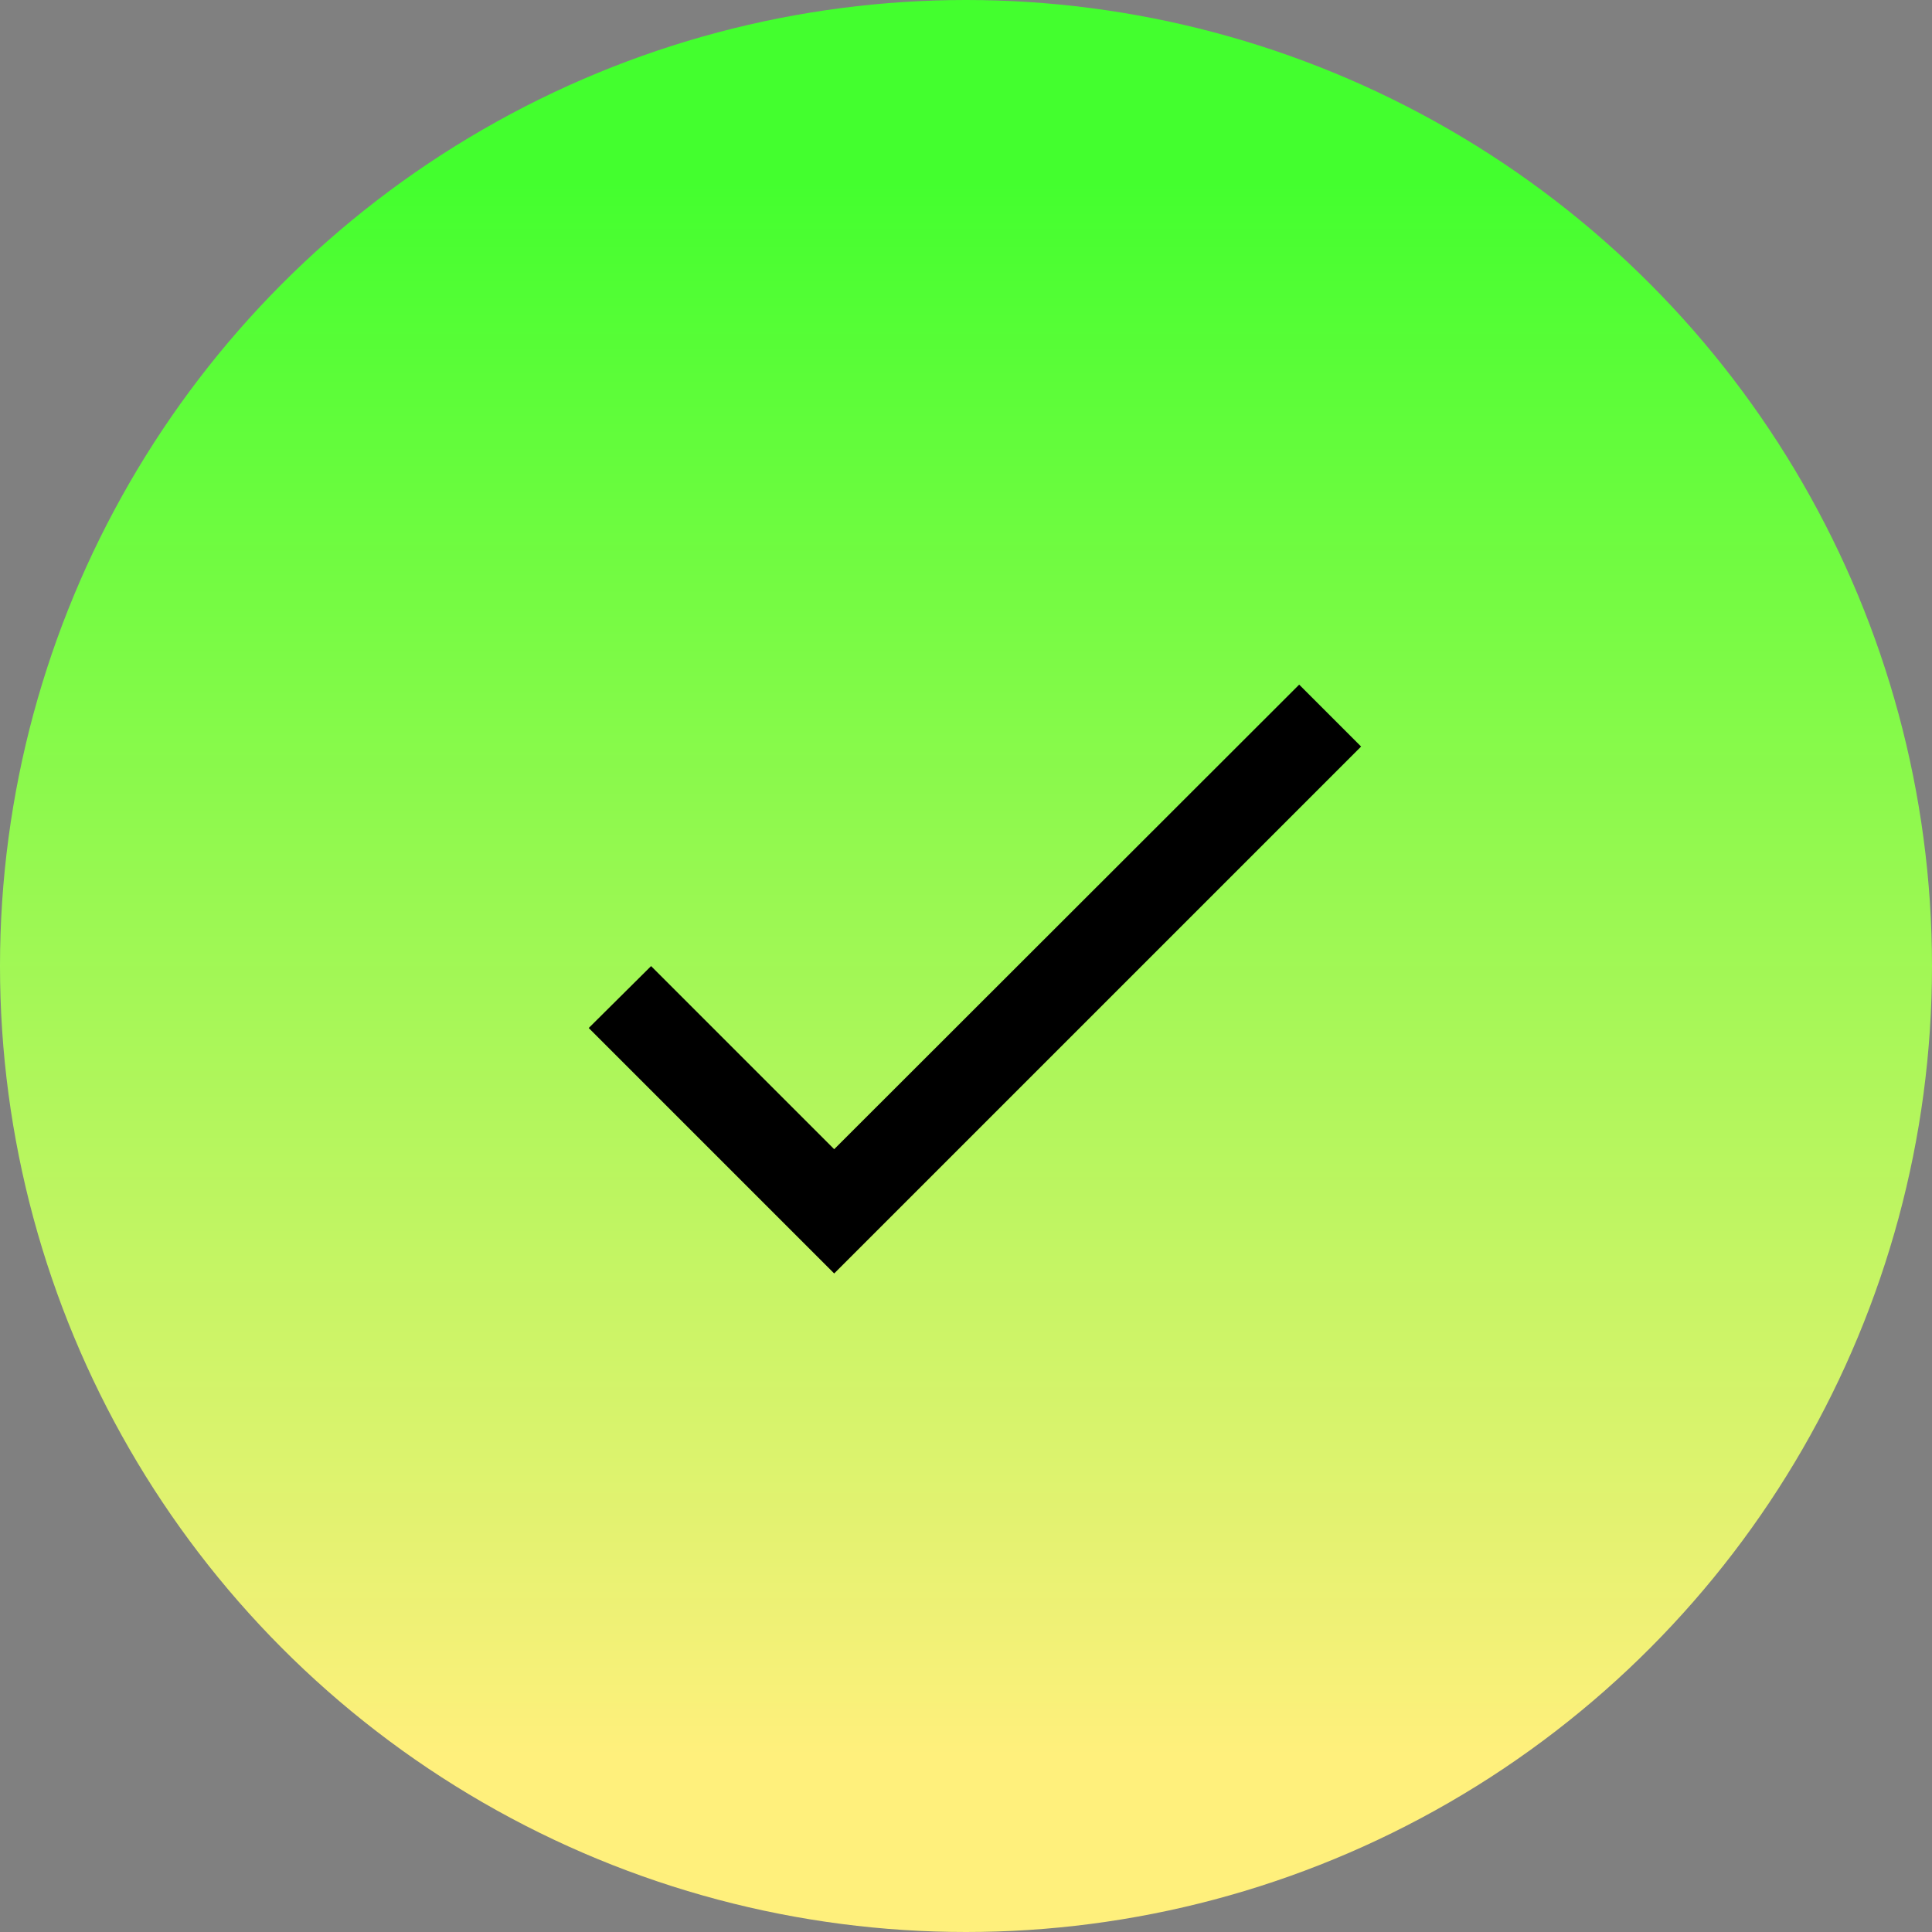
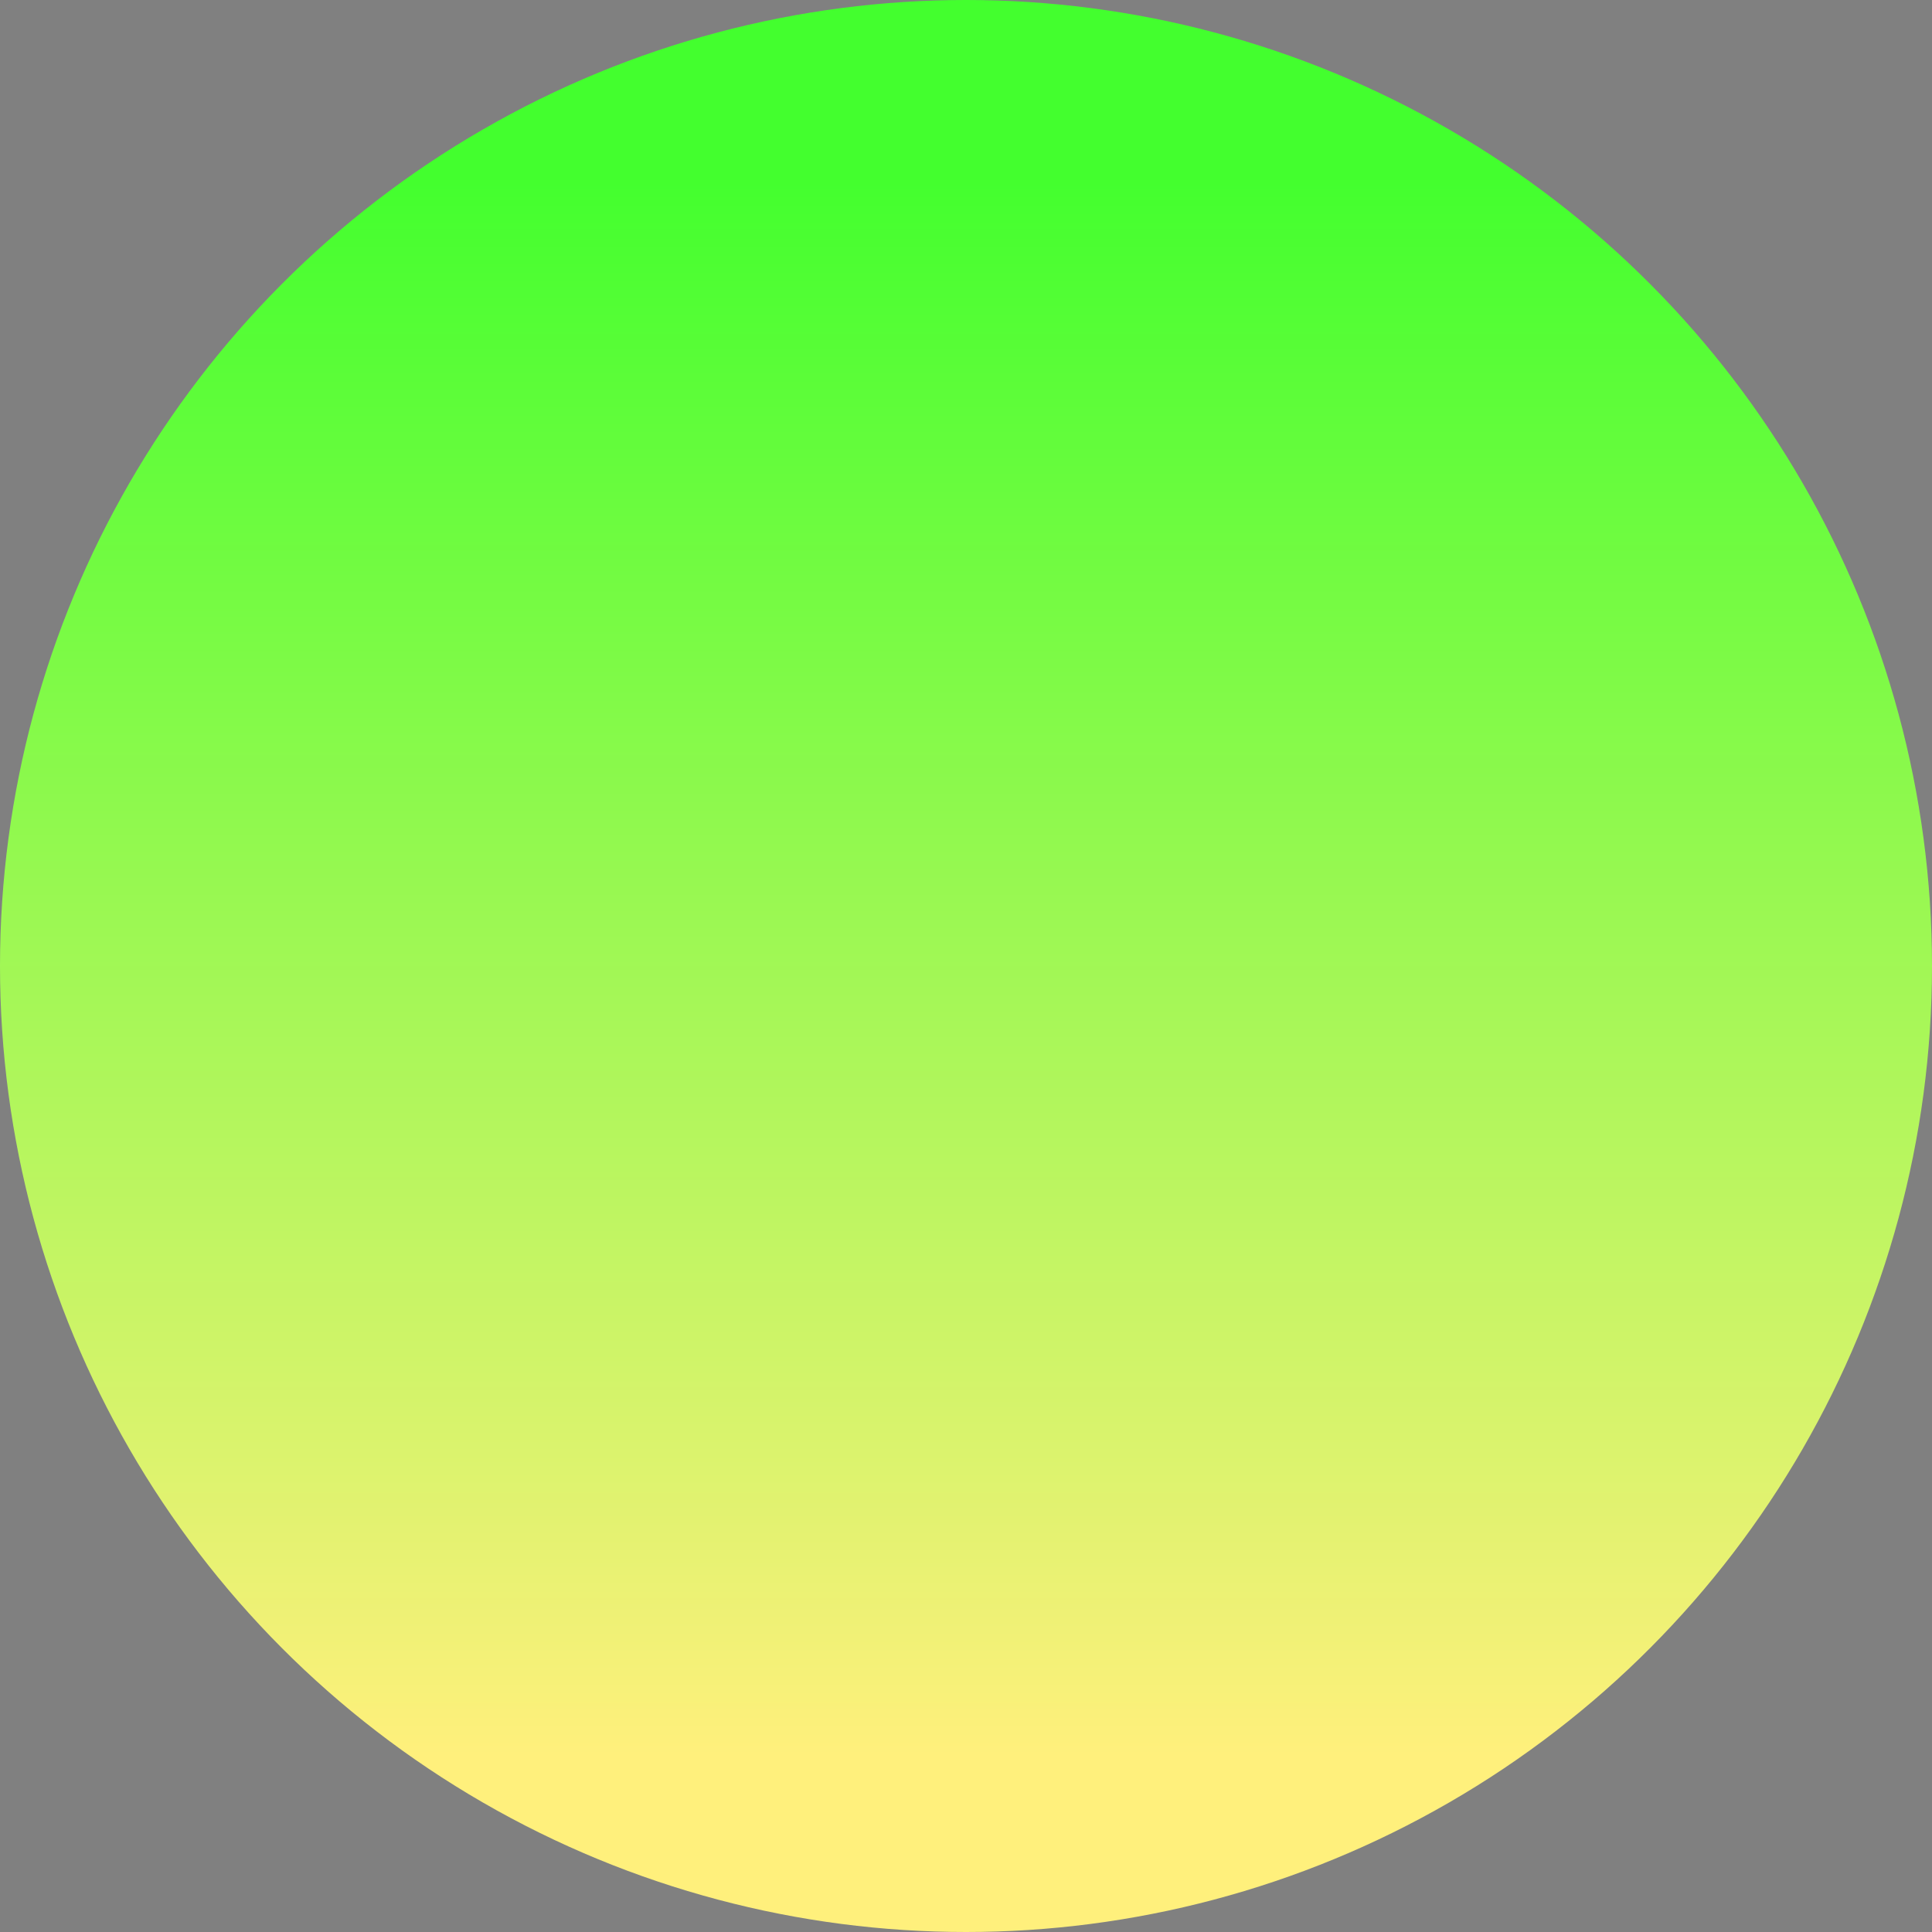
<svg xmlns="http://www.w3.org/2000/svg" width="22" height="22" viewBox="0 0 22 22" fill="none">
  <rect x="0" y="0" width="22" height="22" fill="#808080" stroke="none" />
  <circle cx="11" cy="11" r="10" fill="url(#paint0_linear_138_165)" stroke="url(#paint1_linear_138_165)" stroke-width="2" />
  <g clip-path="url(#clip0_138_165)">
-     <path d="M9.499 13.086L7.414 11.001L6.704 11.706L9.499 14.501L15.499 8.501L14.794 7.796L9.499 13.086Z" fill="black" />
-   </g>
+     </g>
  <defs>
    <linearGradient id="paint0_linear_138_165" x1="11" y1="2" x2="11" y2="20" gradientUnits="userSpaceOnUse">
      <stop stop-color="#43FF2E" />
      <stop offset="1" stop-color="#FFF07C" />
    </linearGradient>
    <linearGradient id="paint1_linear_138_165" x1="11" y1="2" x2="11" y2="20" gradientUnits="userSpaceOnUse">
      <stop stop-color="#43FF2E" />
      <stop offset="1" stop-color="#FFF07C" />
    </linearGradient>
    <clipPath id="clip0_138_165">
-       <rect width="12" height="12" fill="white" transform="translate(4.999 5.001)" />
-     </clipPath>
+       </clipPath>
  </defs>
</svg>